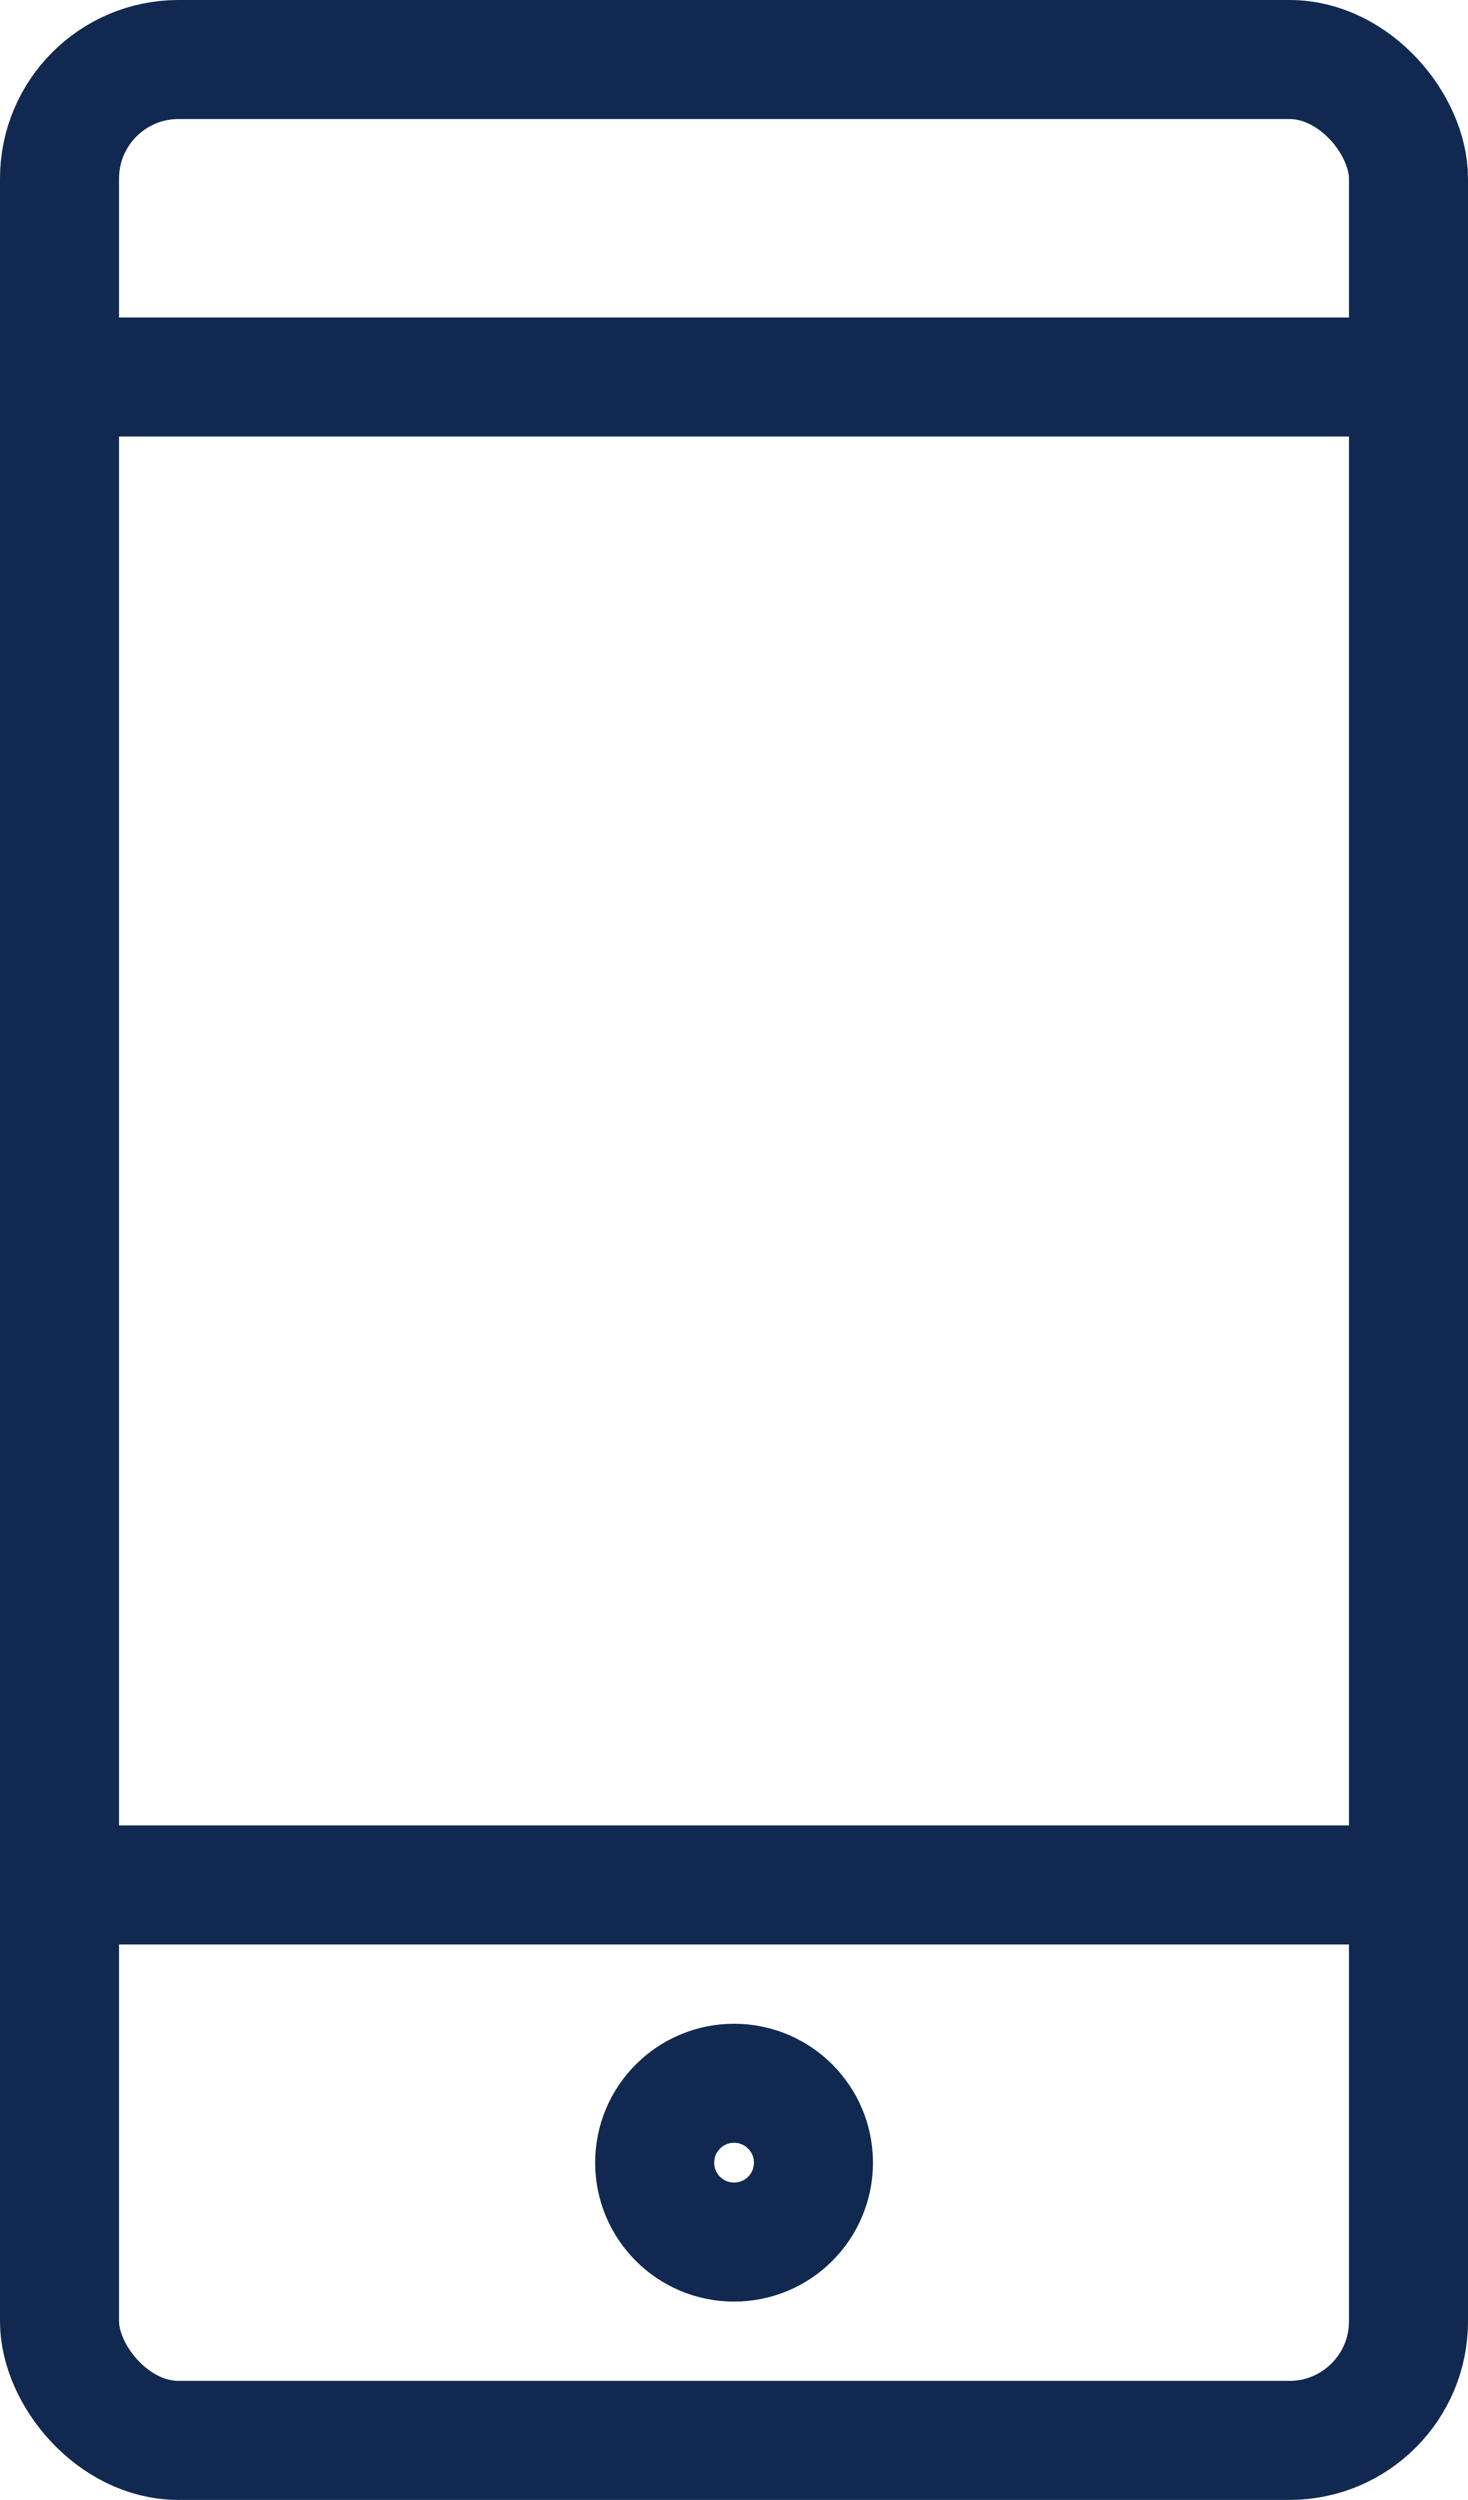
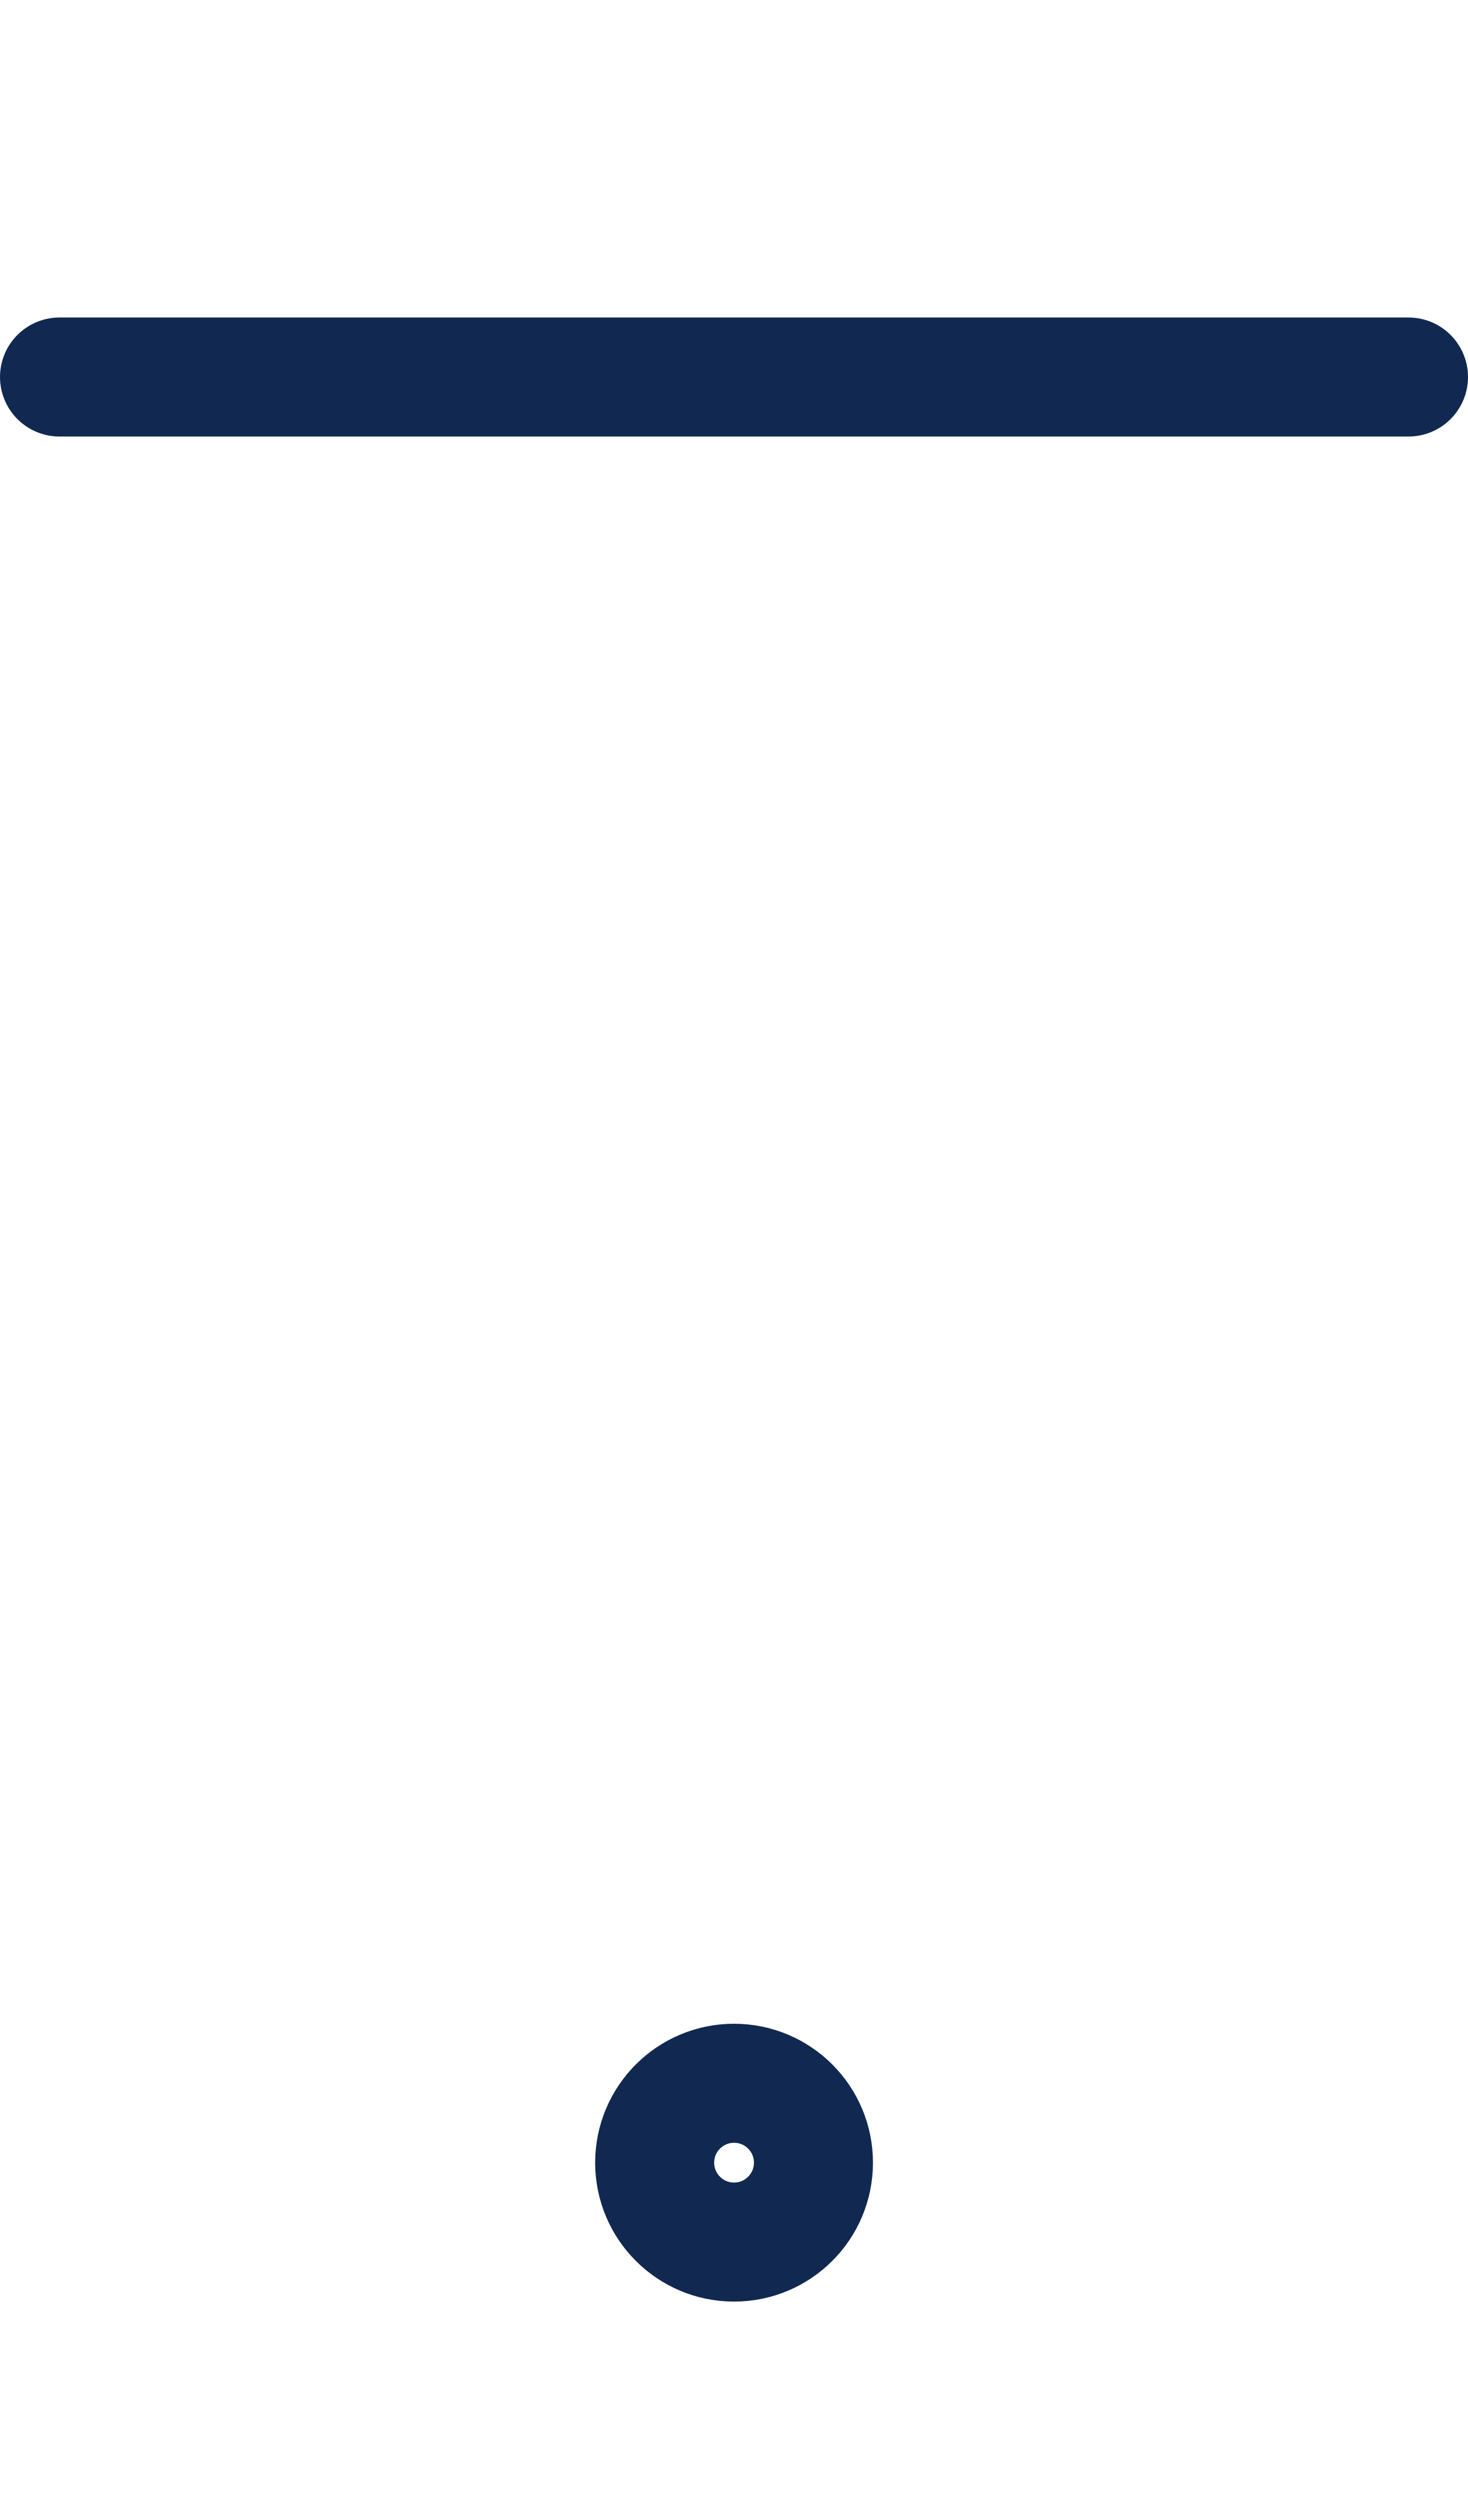
<svg xmlns="http://www.w3.org/2000/svg" width="12.333" height="21" viewBox="0 0 12.333 21">
  <g id="mobile_black" transform="translate(-14.5 -1.5)">
-     <path id="Path_21980" data-name="Path 21980" d="M15,10H26.333M15,22.667H26.333" transform="translate(0 -5.333)" fill="none" stroke="#112950" stroke-linecap="round" stroke-linejoin="round" stroke-width="1" />
-     <rect id="Rectangle_3384" data-name="Rectangle 3384" width="11.333" height="20" rx="1" transform="translate(15 2)" fill="none" stroke="#112950" stroke-linecap="round" stroke-linejoin="round" stroke-width="1" />
+     <path id="Path_21980" data-name="Path 21980" d="M15,10H26.333M15,22.667" transform="translate(0 -5.333)" fill="none" stroke="#112950" stroke-linecap="round" stroke-linejoin="round" stroke-width="1" />
    <circle id="Ellipse_1372" data-name="Ellipse 1372" cx="0.667" cy="0.667" r="0.667" transform="translate(20 19)" fill="none" stroke="#112950" stroke-linecap="round" stroke-linejoin="round" stroke-width="1" />
  </g>
</svg>